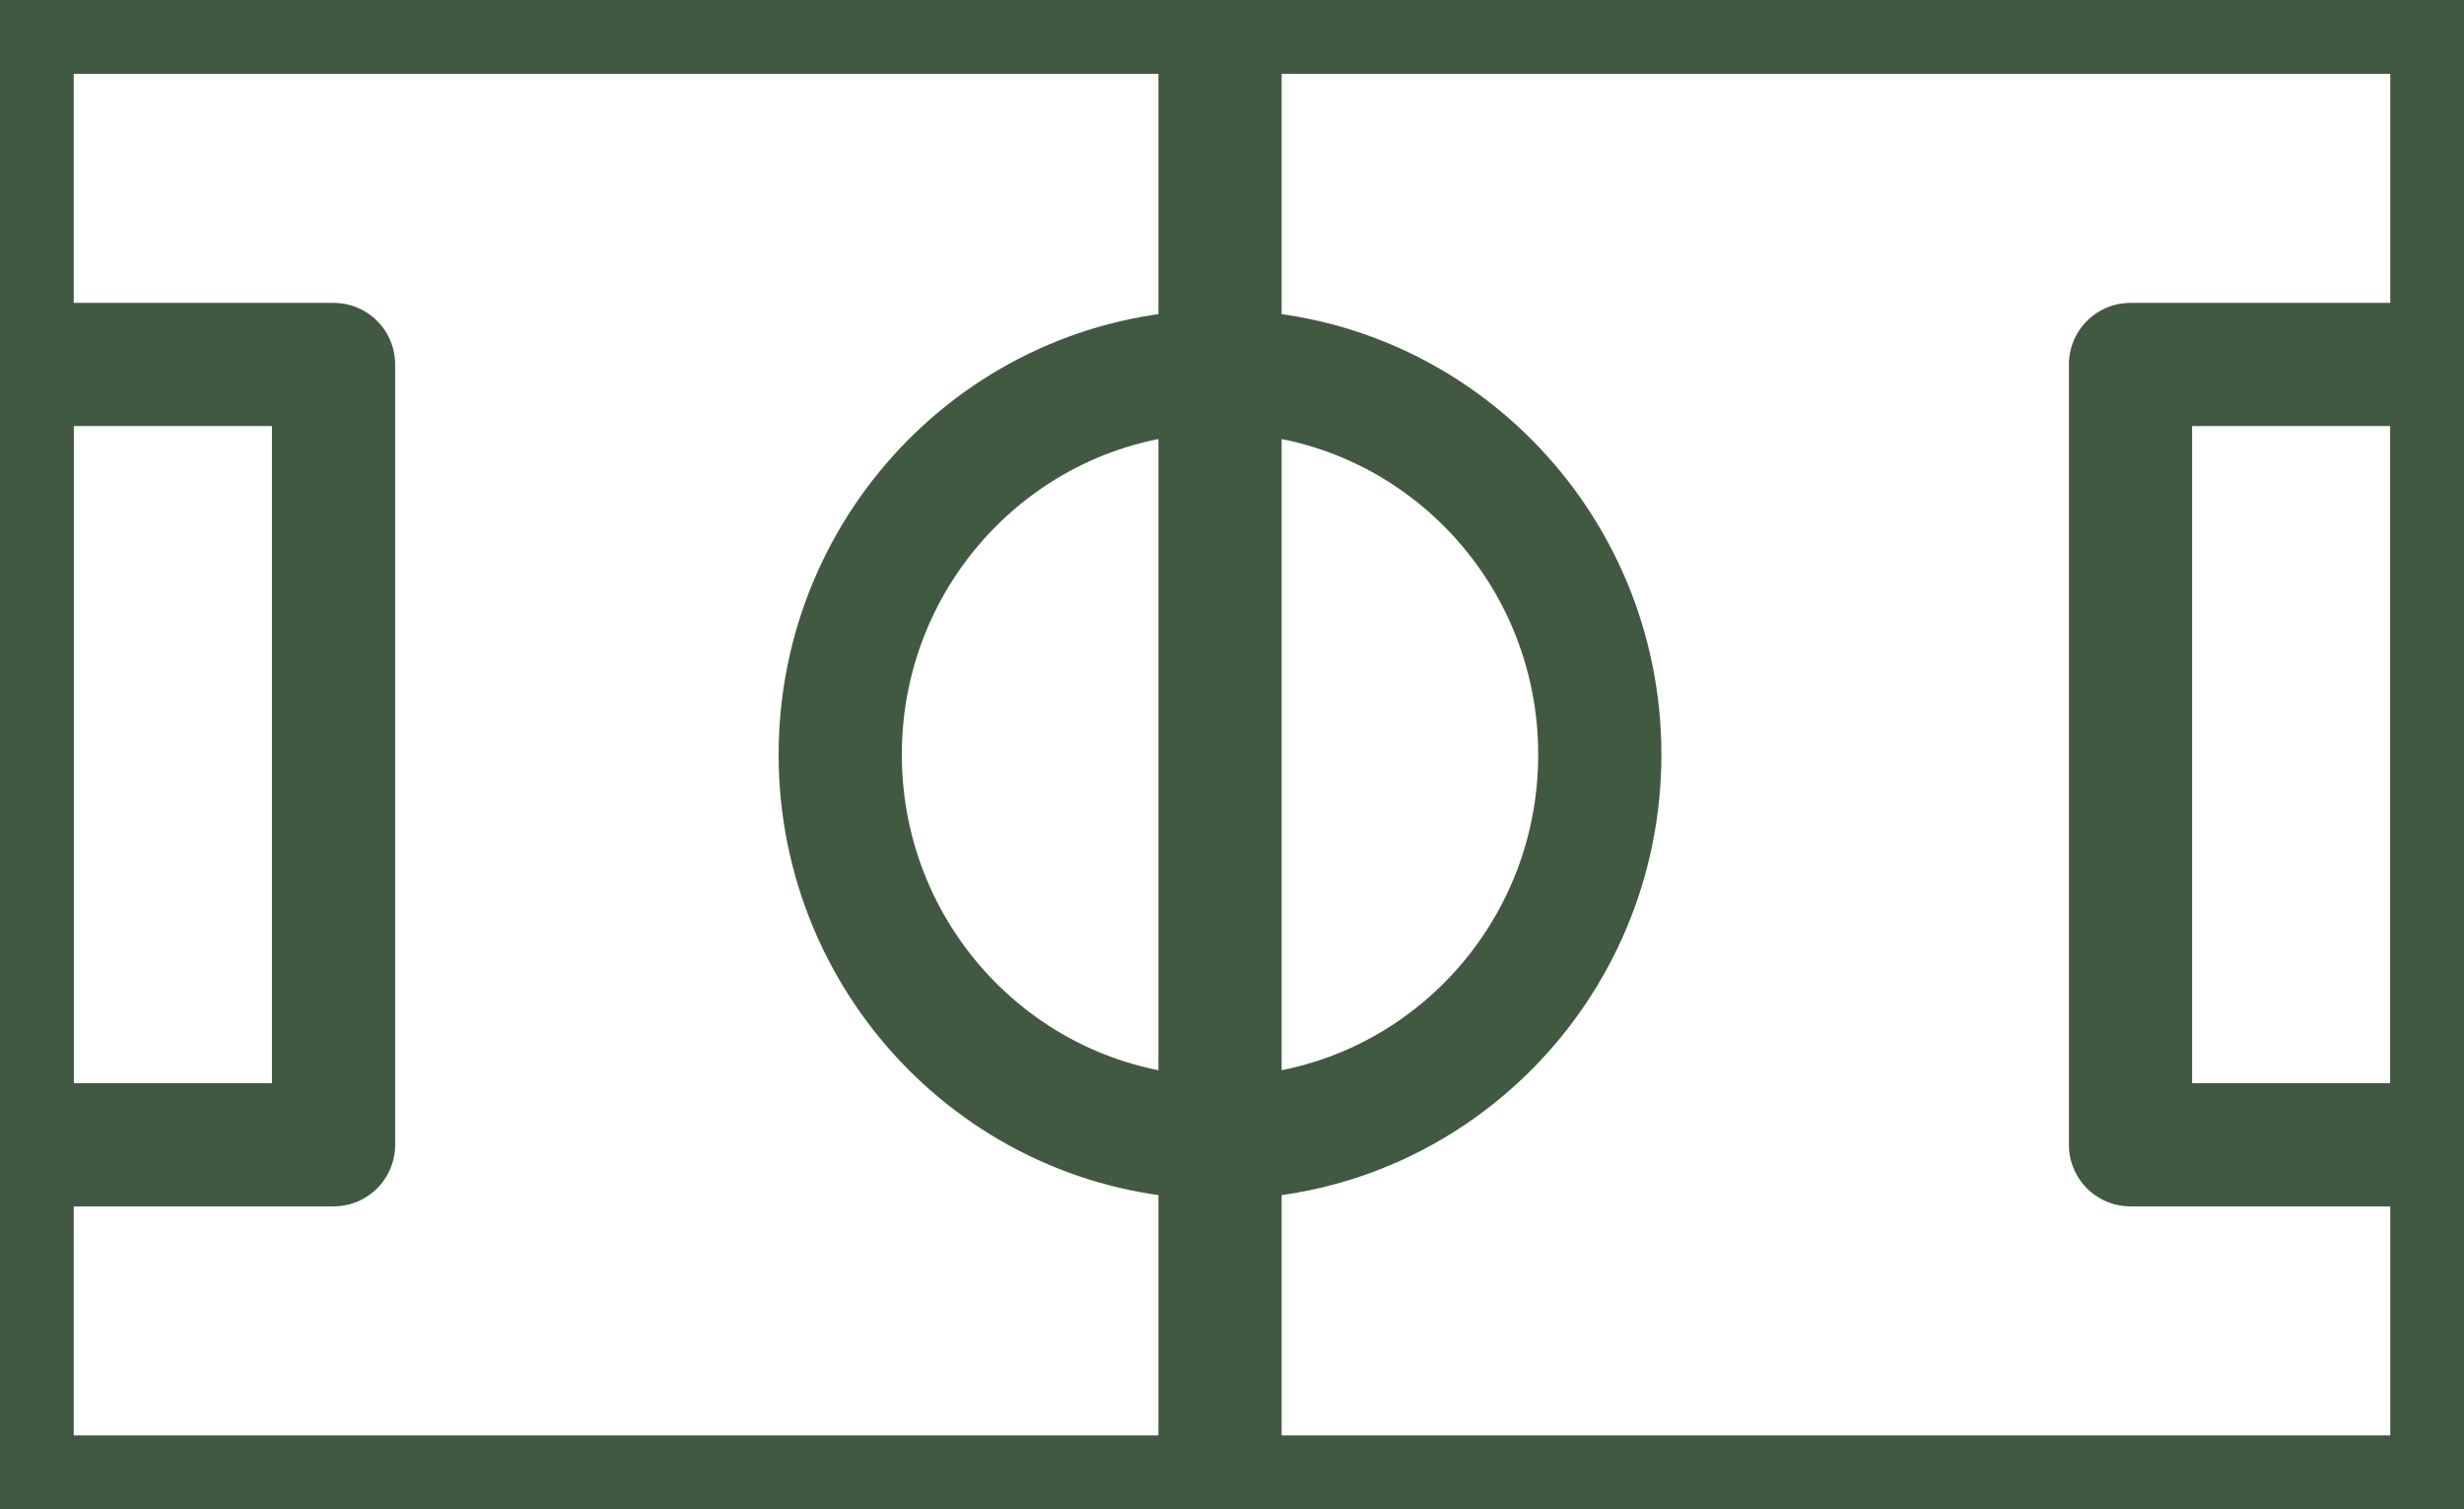
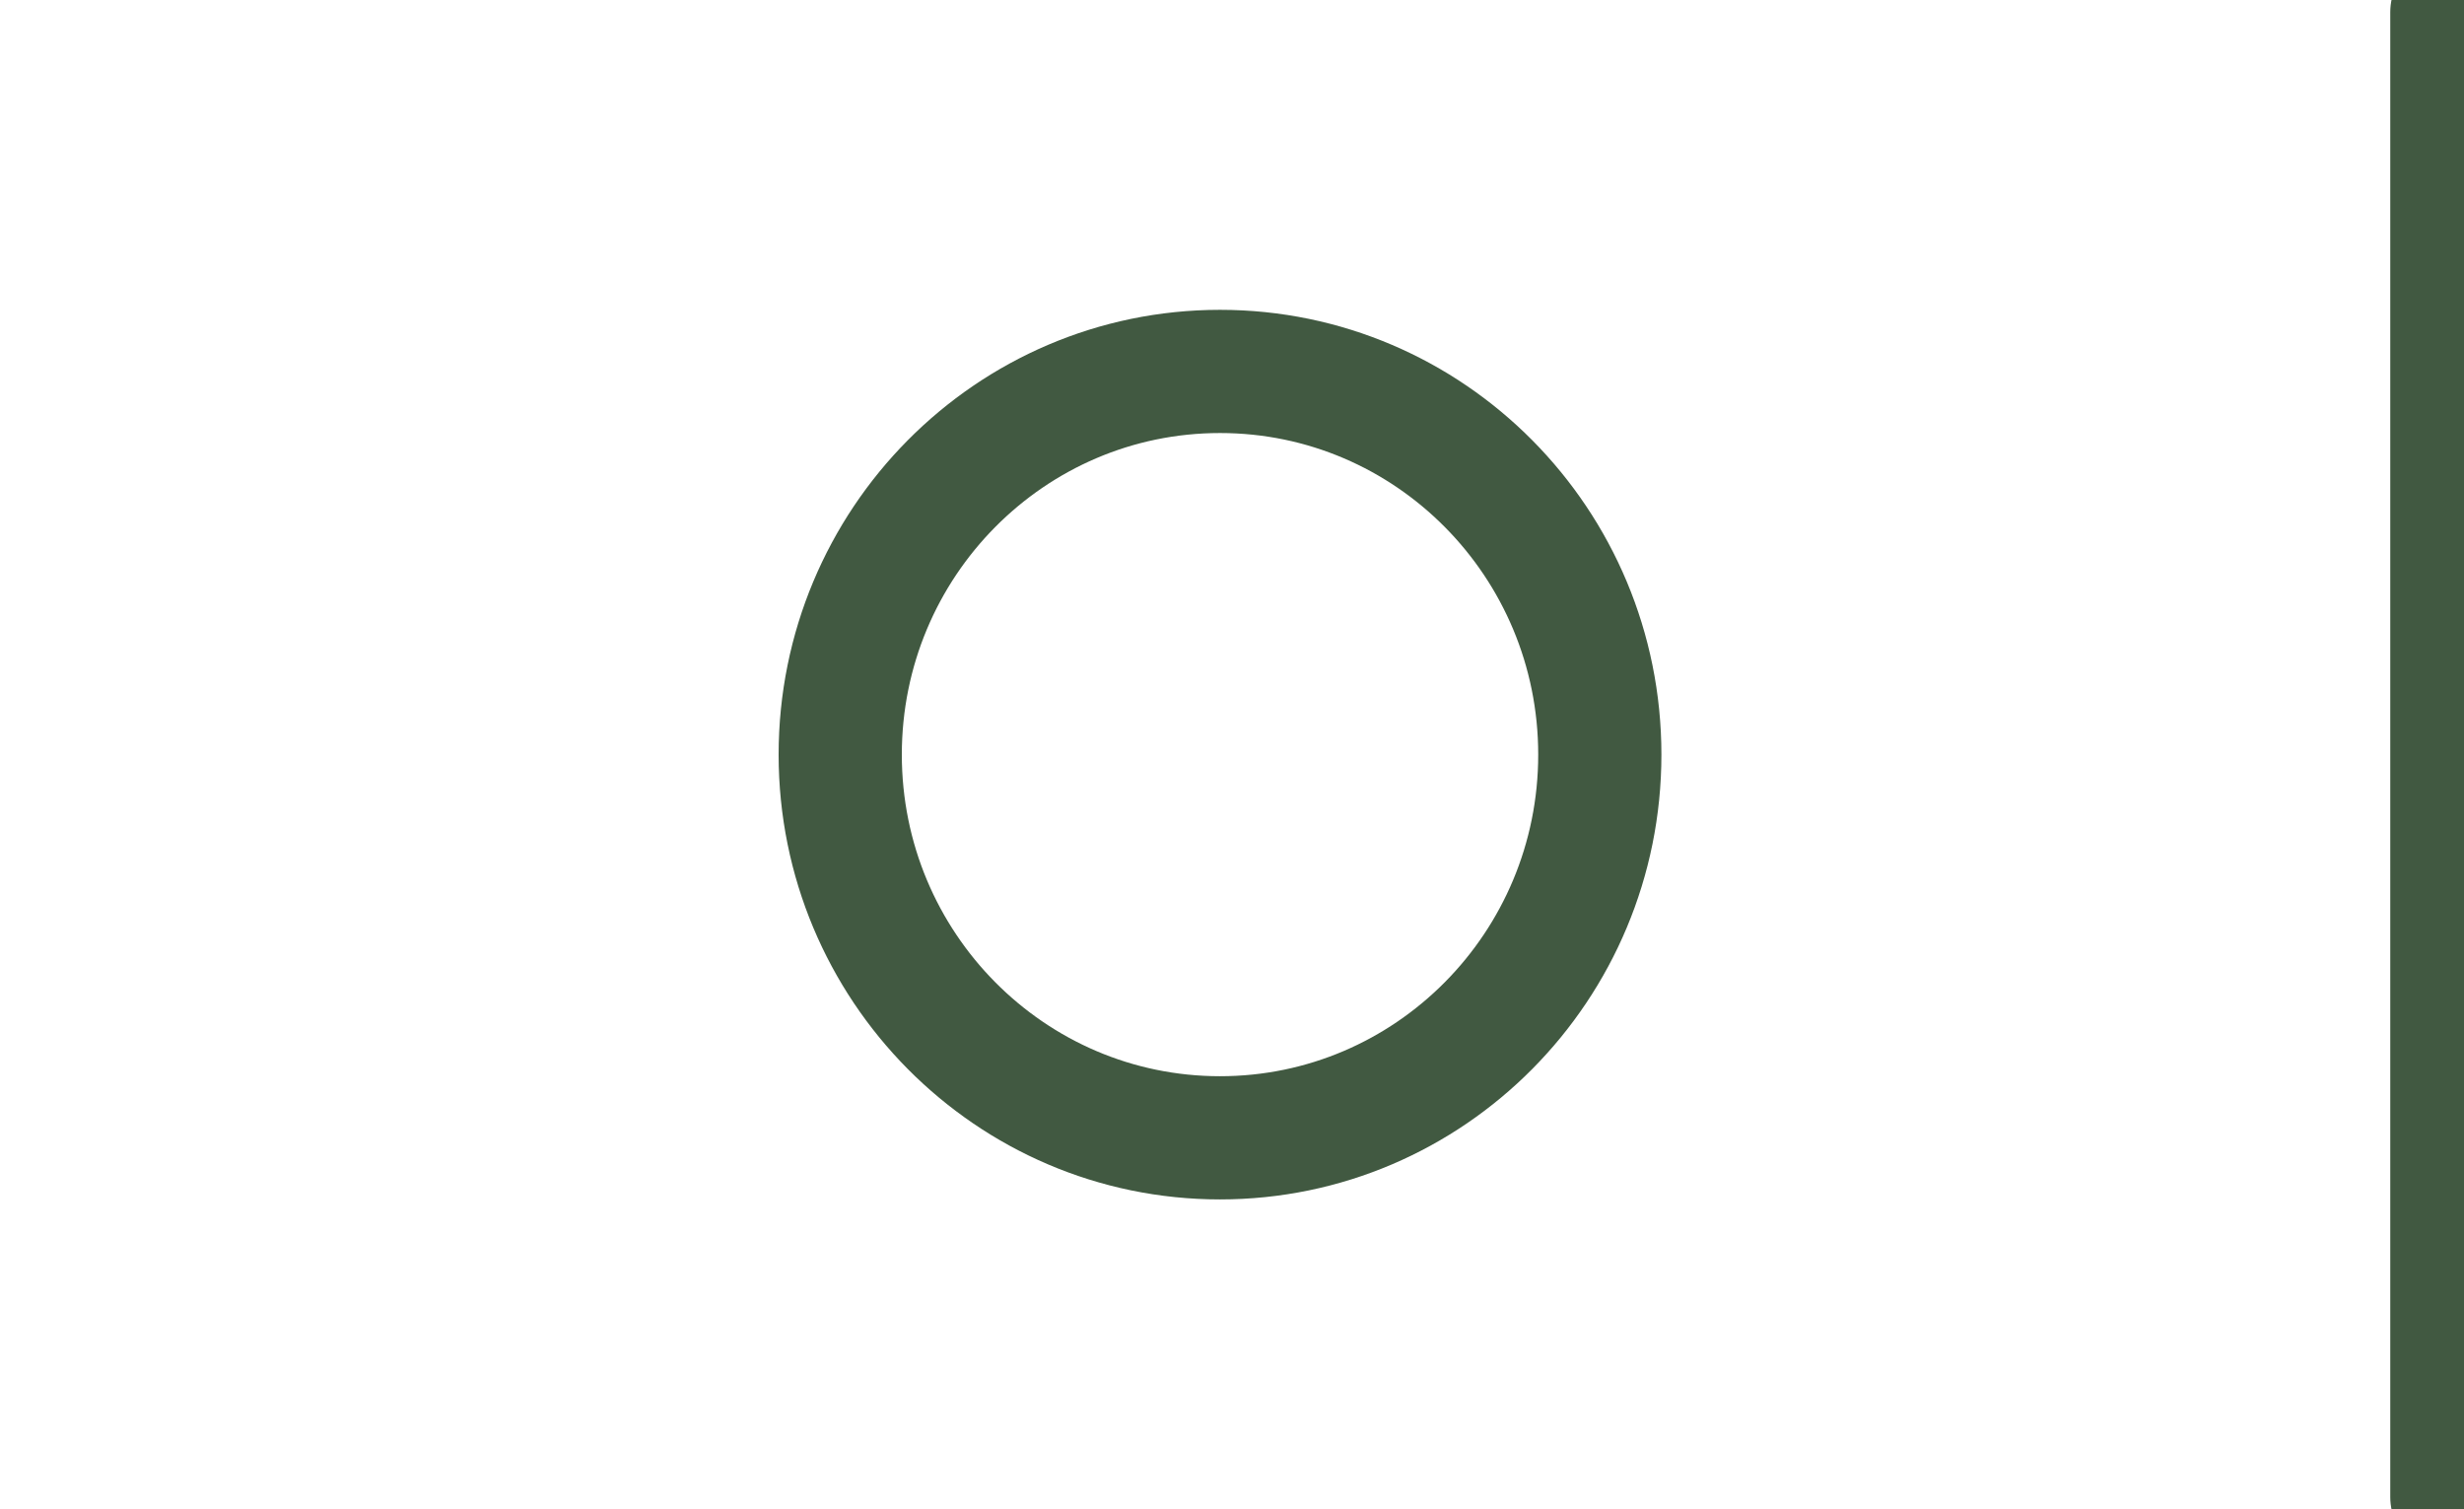
<svg xmlns="http://www.w3.org/2000/svg" width="80" height="49" viewBox="0 0 80 49" fill="none">
  <g clip-path="url(#clip0_1166_1074)">
-     <path d="M79.606 0.397H0.394V48.603H79.606V0.397Z" stroke="#415941" stroke-width="4" stroke-linecap="round" stroke-linejoin="round" />
-     <path d="M10.83 11.833H0.394V37.167H10.83V11.833Z" stroke="#415941" stroke-width="4" stroke-linecap="round" stroke-linejoin="round" />
-     <path d="M79.608 11.833H69.172V37.167H79.608V11.833Z" stroke="#415941" stroke-width="4" stroke-linecap="round" stroke-linejoin="round" />
-     <path d="M39.611 0.397V48.603" stroke="#415941" stroke-width="4" stroke-linecap="round" stroke-linejoin="round" />
+     <path d="M79.606 0.397V48.603H79.606V0.397Z" stroke="#415941" stroke-width="4" stroke-linecap="round" stroke-linejoin="round" />
    <path d="M39.611 36.941C46.421 36.941 51.942 31.371 51.942 24.5C51.942 17.629 46.421 12.059 39.611 12.059C32.801 12.059 27.28 17.629 27.28 24.5C27.28 31.371 32.801 36.941 39.611 36.941Z" stroke="#415941" stroke-width="4" stroke-linecap="round" stroke-linejoin="round" />
  </g>
  <defs>
    <clipPath id="clip0_1166_1074">
      <rect width="80" height="49" fill="white" />
    </clipPath>
  </defs>
</svg>